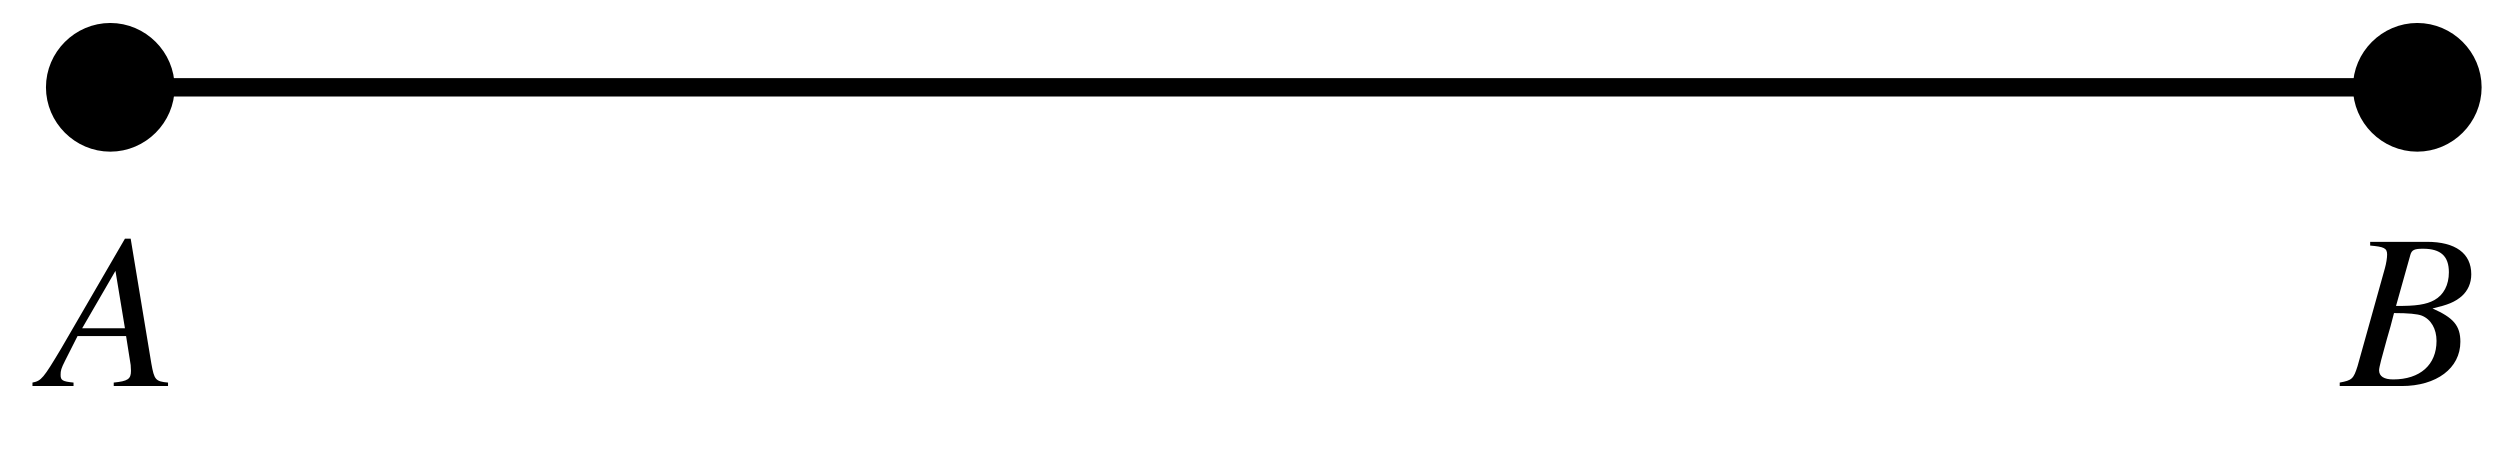
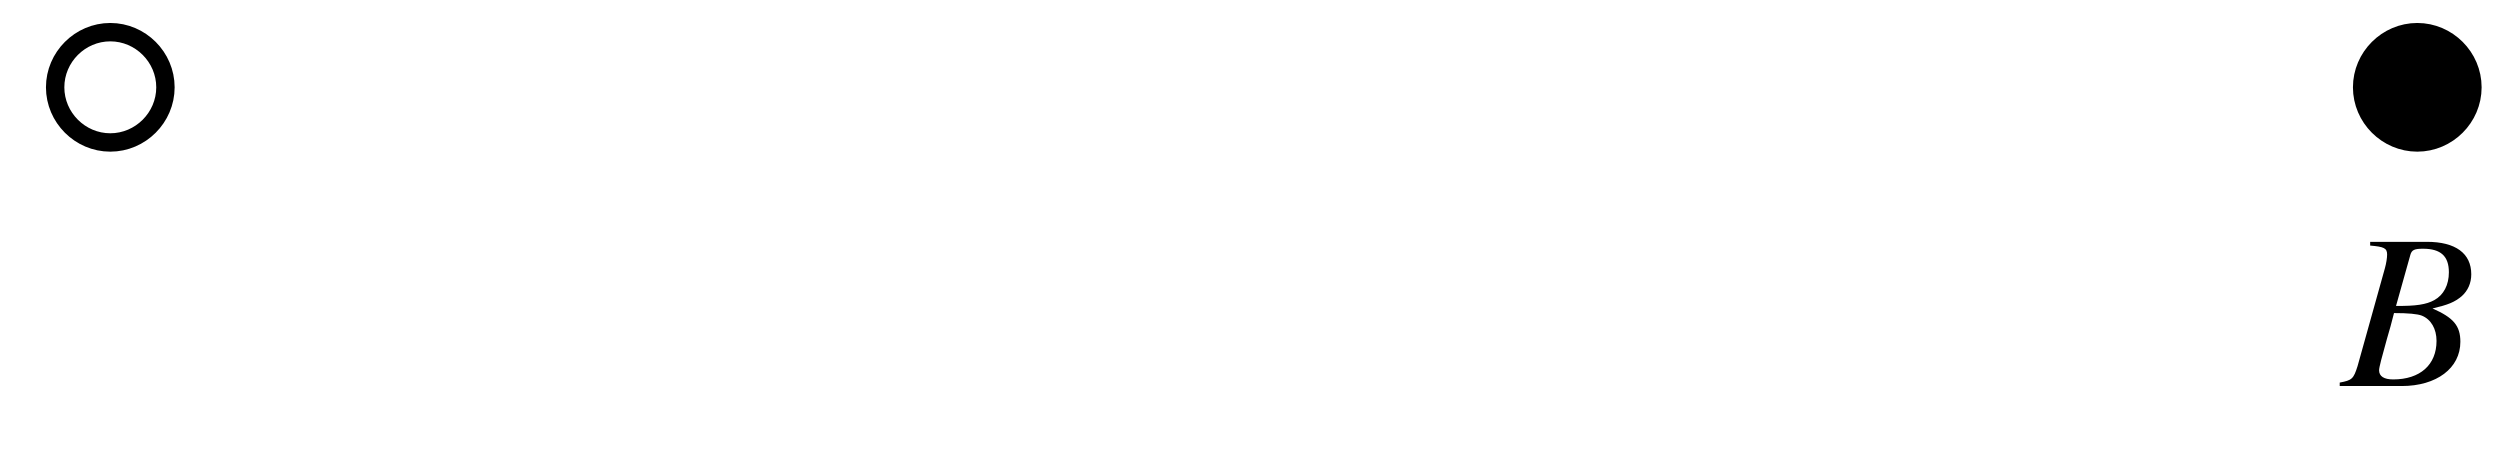
<svg xmlns="http://www.w3.org/2000/svg" xmlns:xlink="http://www.w3.org/1999/xlink" width="136" height="25" viewBox="0 0 136 25">
  <defs>
    <g>
      <g id="glyph-0-0">
</g>
      <g id="glyph-0-1">
-         <path d="M 6.766 -0.188 C 6.078 -0.25 6.016 -0.344 5.859 -1.219 L 4.734 -8.016 L 4.422 -8.016 L 0.938 -2.016 C -0.016 -0.422 -0.125 -0.281 -0.609 -0.188 L -0.609 0 L 1.625 0 L 1.625 -0.188 C 1.016 -0.25 0.922 -0.312 0.922 -0.609 C 0.922 -0.844 0.953 -0.953 1.156 -1.359 L 1.844 -2.719 L 4.484 -2.719 L 4.734 -1.141 C 4.734 -1.031 4.75 -0.922 4.75 -0.828 C 4.75 -0.375 4.578 -0.266 3.812 -0.188 L 3.812 0 L 6.766 0 Z M 2.094 -3.141 L 3.906 -6.266 L 4.422 -3.141 Z M 2.094 -3.141 " />
-       </g>
+         </g>
      <g id="glyph-0-2">
        <path d="M -0.094 0 L 3.281 0 C 5.172 0 6.469 -0.969 6.469 -2.406 C 6.469 -3.281 6.094 -3.719 4.953 -4.219 C 5.812 -4.422 6.156 -4.562 6.547 -4.891 C 6.875 -5.188 7.062 -5.594 7.062 -6.078 C 7.062 -7.219 6.203 -7.844 4.656 -7.844 L 1.562 -7.844 L 1.562 -7.641 C 2.312 -7.578 2.484 -7.5 2.484 -7.156 C 2.484 -6.969 2.438 -6.672 2.359 -6.391 L 0.875 -1.078 C 0.656 -0.391 0.578 -0.312 -0.094 -0.188 Z M 2.859 -3.969 C 3.625 -3.969 4.141 -3.922 4.375 -3.828 C 4.875 -3.625 5.172 -3.109 5.172 -2.453 C 5.172 -1.156 4.281 -0.359 2.812 -0.359 C 2.312 -0.359 2.047 -0.531 2.047 -0.859 C 2.047 -1.016 2.203 -1.594 2.469 -2.547 C 2.625 -3.062 2.719 -3.422 2.859 -3.969 Z M 3.75 -7.141 C 3.828 -7.406 3.969 -7.469 4.438 -7.469 C 5.406 -7.469 5.844 -7.062 5.844 -6.188 C 5.844 -5.5 5.562 -4.953 5.047 -4.672 C 4.625 -4.438 4.047 -4.344 2.969 -4.359 Z M 3.75 -7.141 " />
      </g>
    </g>
  </defs>
-   <path fill="none" stroke-width="10" stroke-linecap="square" stroke-linejoin="miter" stroke="rgb(0%, 0%, 0%)" stroke-opacity="1" stroke-miterlimit="4" d="M 70 202.5 L 1320 202.5 " transform="matrix(0.1, 0, 0, -0.1, 0, 25)" />
-   <path fill-rule="evenodd" fill="rgb(0%, 0%, 0%)" fill-opacity="1" d="M 9 4.75 C 9 6.395 7.645 7.75 6 7.75 C 4.355 7.75 3 6.395 3 4.75 C 3 3.105 4.355 1.75 6 1.75 C 7.645 1.75 9 3.105 9 4.75 " />
  <path fill="none" stroke-width="10" stroke-linecap="butt" stroke-linejoin="miter" stroke="rgb(0%, 0%, 0%)" stroke-opacity="1" stroke-miterlimit="4" d="M 90 202.5 C 90 186.055 76.445 172.5 60 172.5 C 43.555 172.5 30 186.055 30 202.5 C 30 218.945 43.555 232.5 60 232.5 C 76.445 232.5 90 218.945 90 202.5 Z M 90 202.5 " transform="matrix(0.1, 0, 0, -0.1, 0, 25)" />
  <path fill-rule="evenodd" fill="rgb(0%, 0%, 0%)" fill-opacity="1" d="M 134.5 4.75 C 134.5 6.395 133.145 7.75 131.5 7.75 C 129.855 7.75 128.5 6.395 128.5 4.75 C 128.5 3.105 129.855 1.75 131.5 1.75 C 133.145 1.75 134.5 3.105 134.5 4.75 " />
  <path fill="none" stroke-width="10" stroke-linecap="butt" stroke-linejoin="miter" stroke="rgb(0%, 0%, 0%)" stroke-opacity="1" stroke-miterlimit="4" d="M 1345 202.5 C 1345 186.055 1331.445 172.5 1315 172.5 C 1298.555 172.5 1285 186.055 1285 202.5 C 1285 218.945 1298.555 232.5 1315 232.5 C 1331.445 232.5 1345 218.945 1345 202.5 Z M 1345 202.5 " transform="matrix(0.1, 0, 0, -0.1, 0, 25)" />
  <g fill="rgb(0%, 0%, 0%)" fill-opacity="1">
    <use xlink:href="#glyph-0-1" x="2.375" y="21" />
  </g>
  <g fill="rgb(0%, 0%, 0%)" fill-opacity="1">
    <use xlink:href="#glyph-0-2" x="127.375" y="21" />
  </g>
</svg>